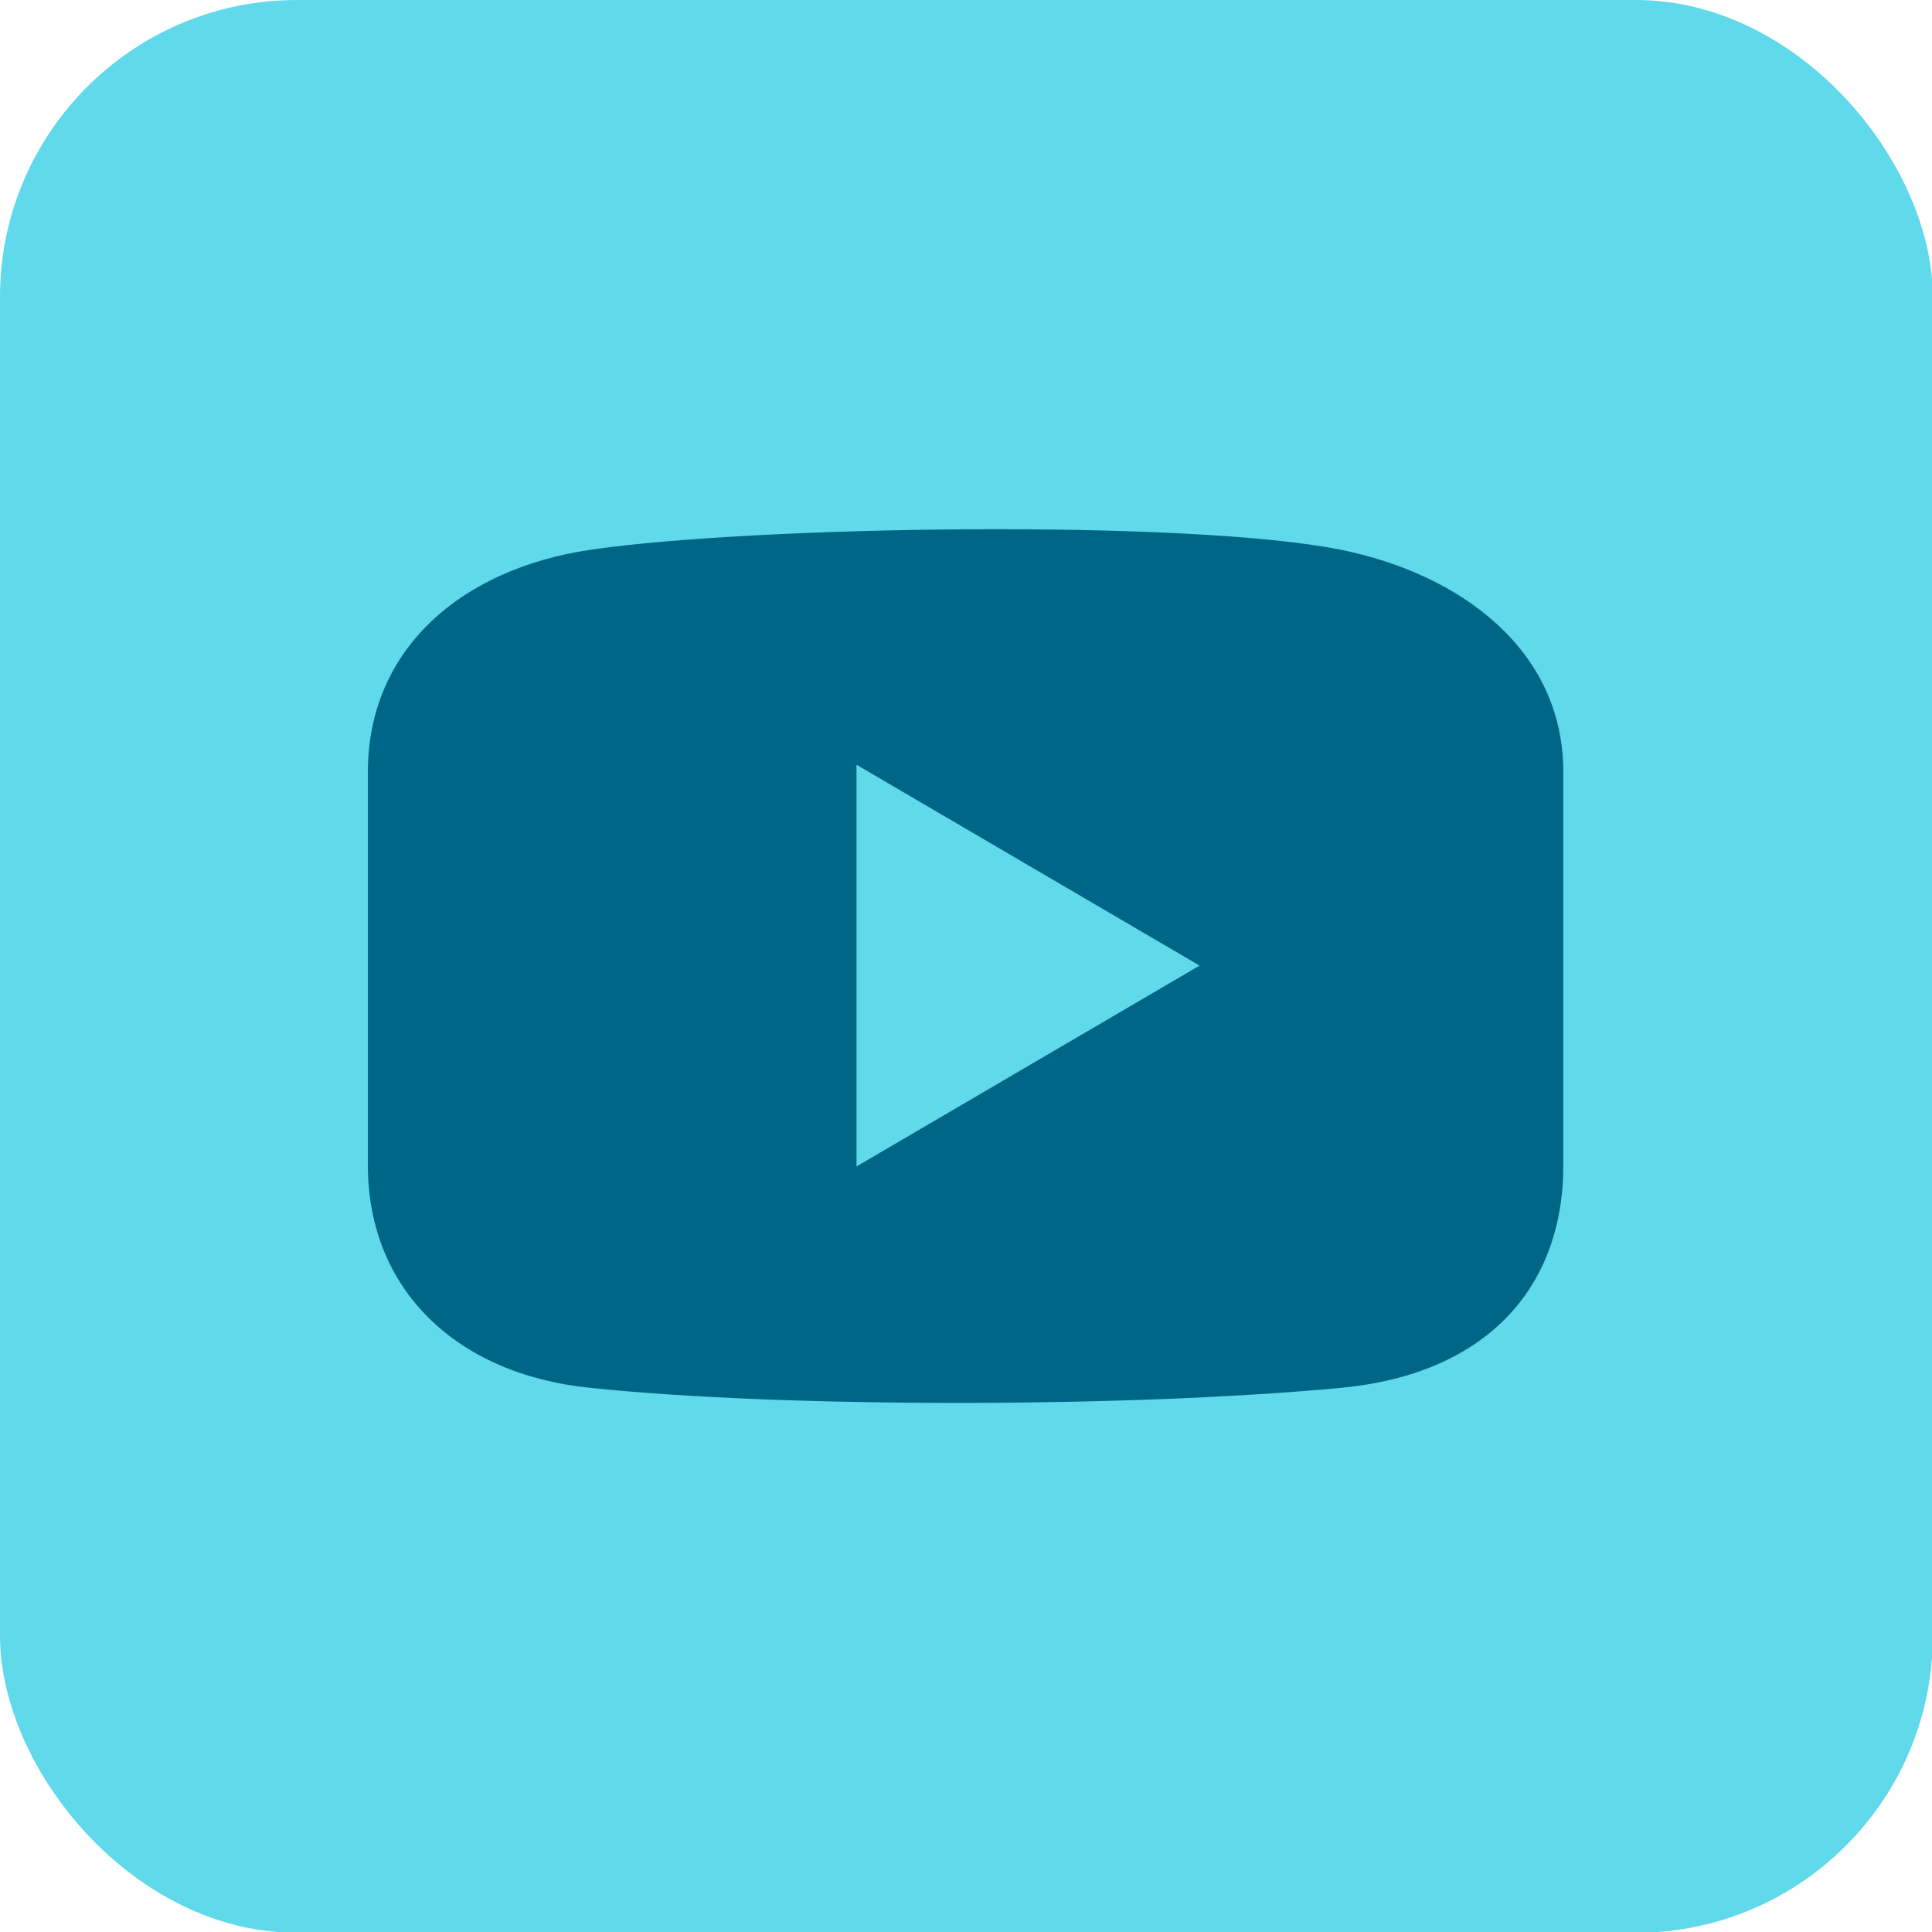
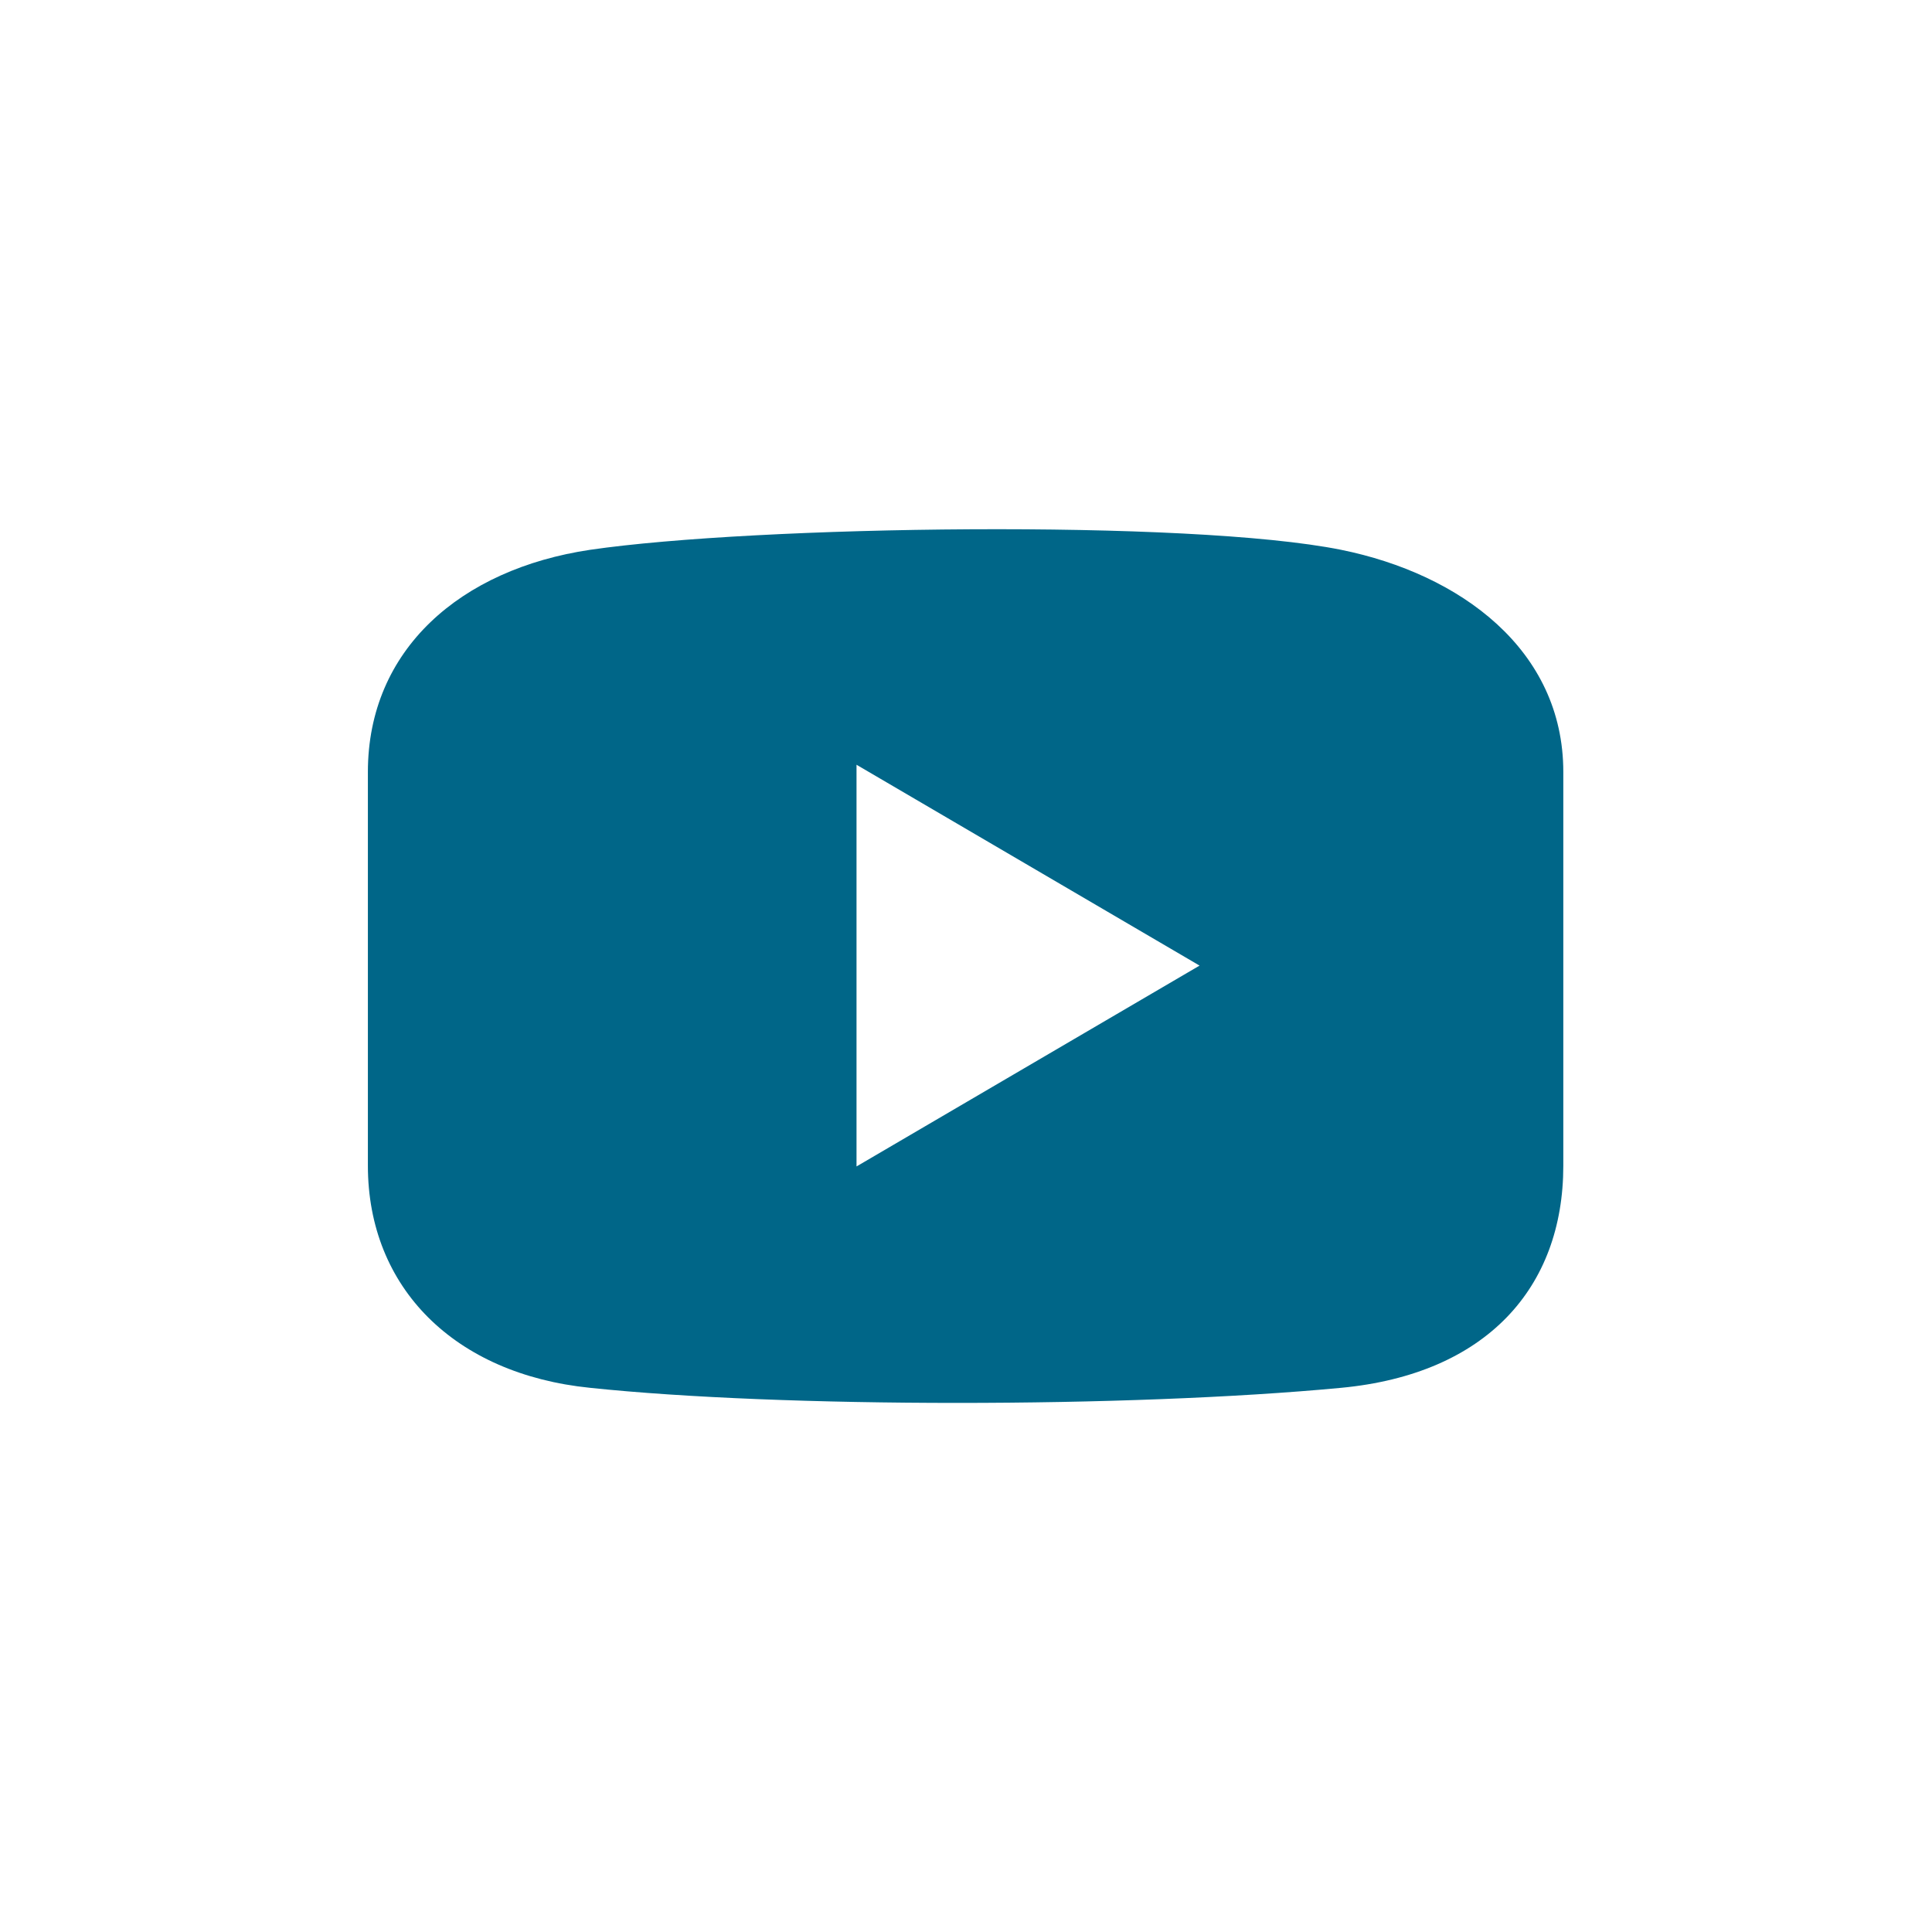
<svg xmlns="http://www.w3.org/2000/svg" id="Layer_1" data-name="Layer 1" version="1.1" viewBox="0 0 24 24">
  <defs>
    <style>
      .cls-1 {
        fill: #60d9ea;
      }

      .cls-1, .cls-2 {
        stroke-width: 0px;
      }

      .cls-2 {
        fill: #068;
      }
    </style>
  </defs>
-   <rect class="cls-1" x="0" y="0" width="24.01" height="24.01" rx="3.69" ry="3.69" />
  <path class="cls-2" d="M16.66,17.24c-2.64.25-6.96.25-9.33,0-1.68-.17-2.76-1.24-2.76-2.76v-4.89c0-1.52,1.15-2.52,2.76-2.76,2.05-.3,7.44-.38,9.33,0,1.48.3,2.76,1.24,2.76,2.76v4.89c0,1.52-.96,2.59-2.76,2.76ZM14.91,12l-4.27-2.5v4.99l4.27-2.5h0Z" />
</svg>